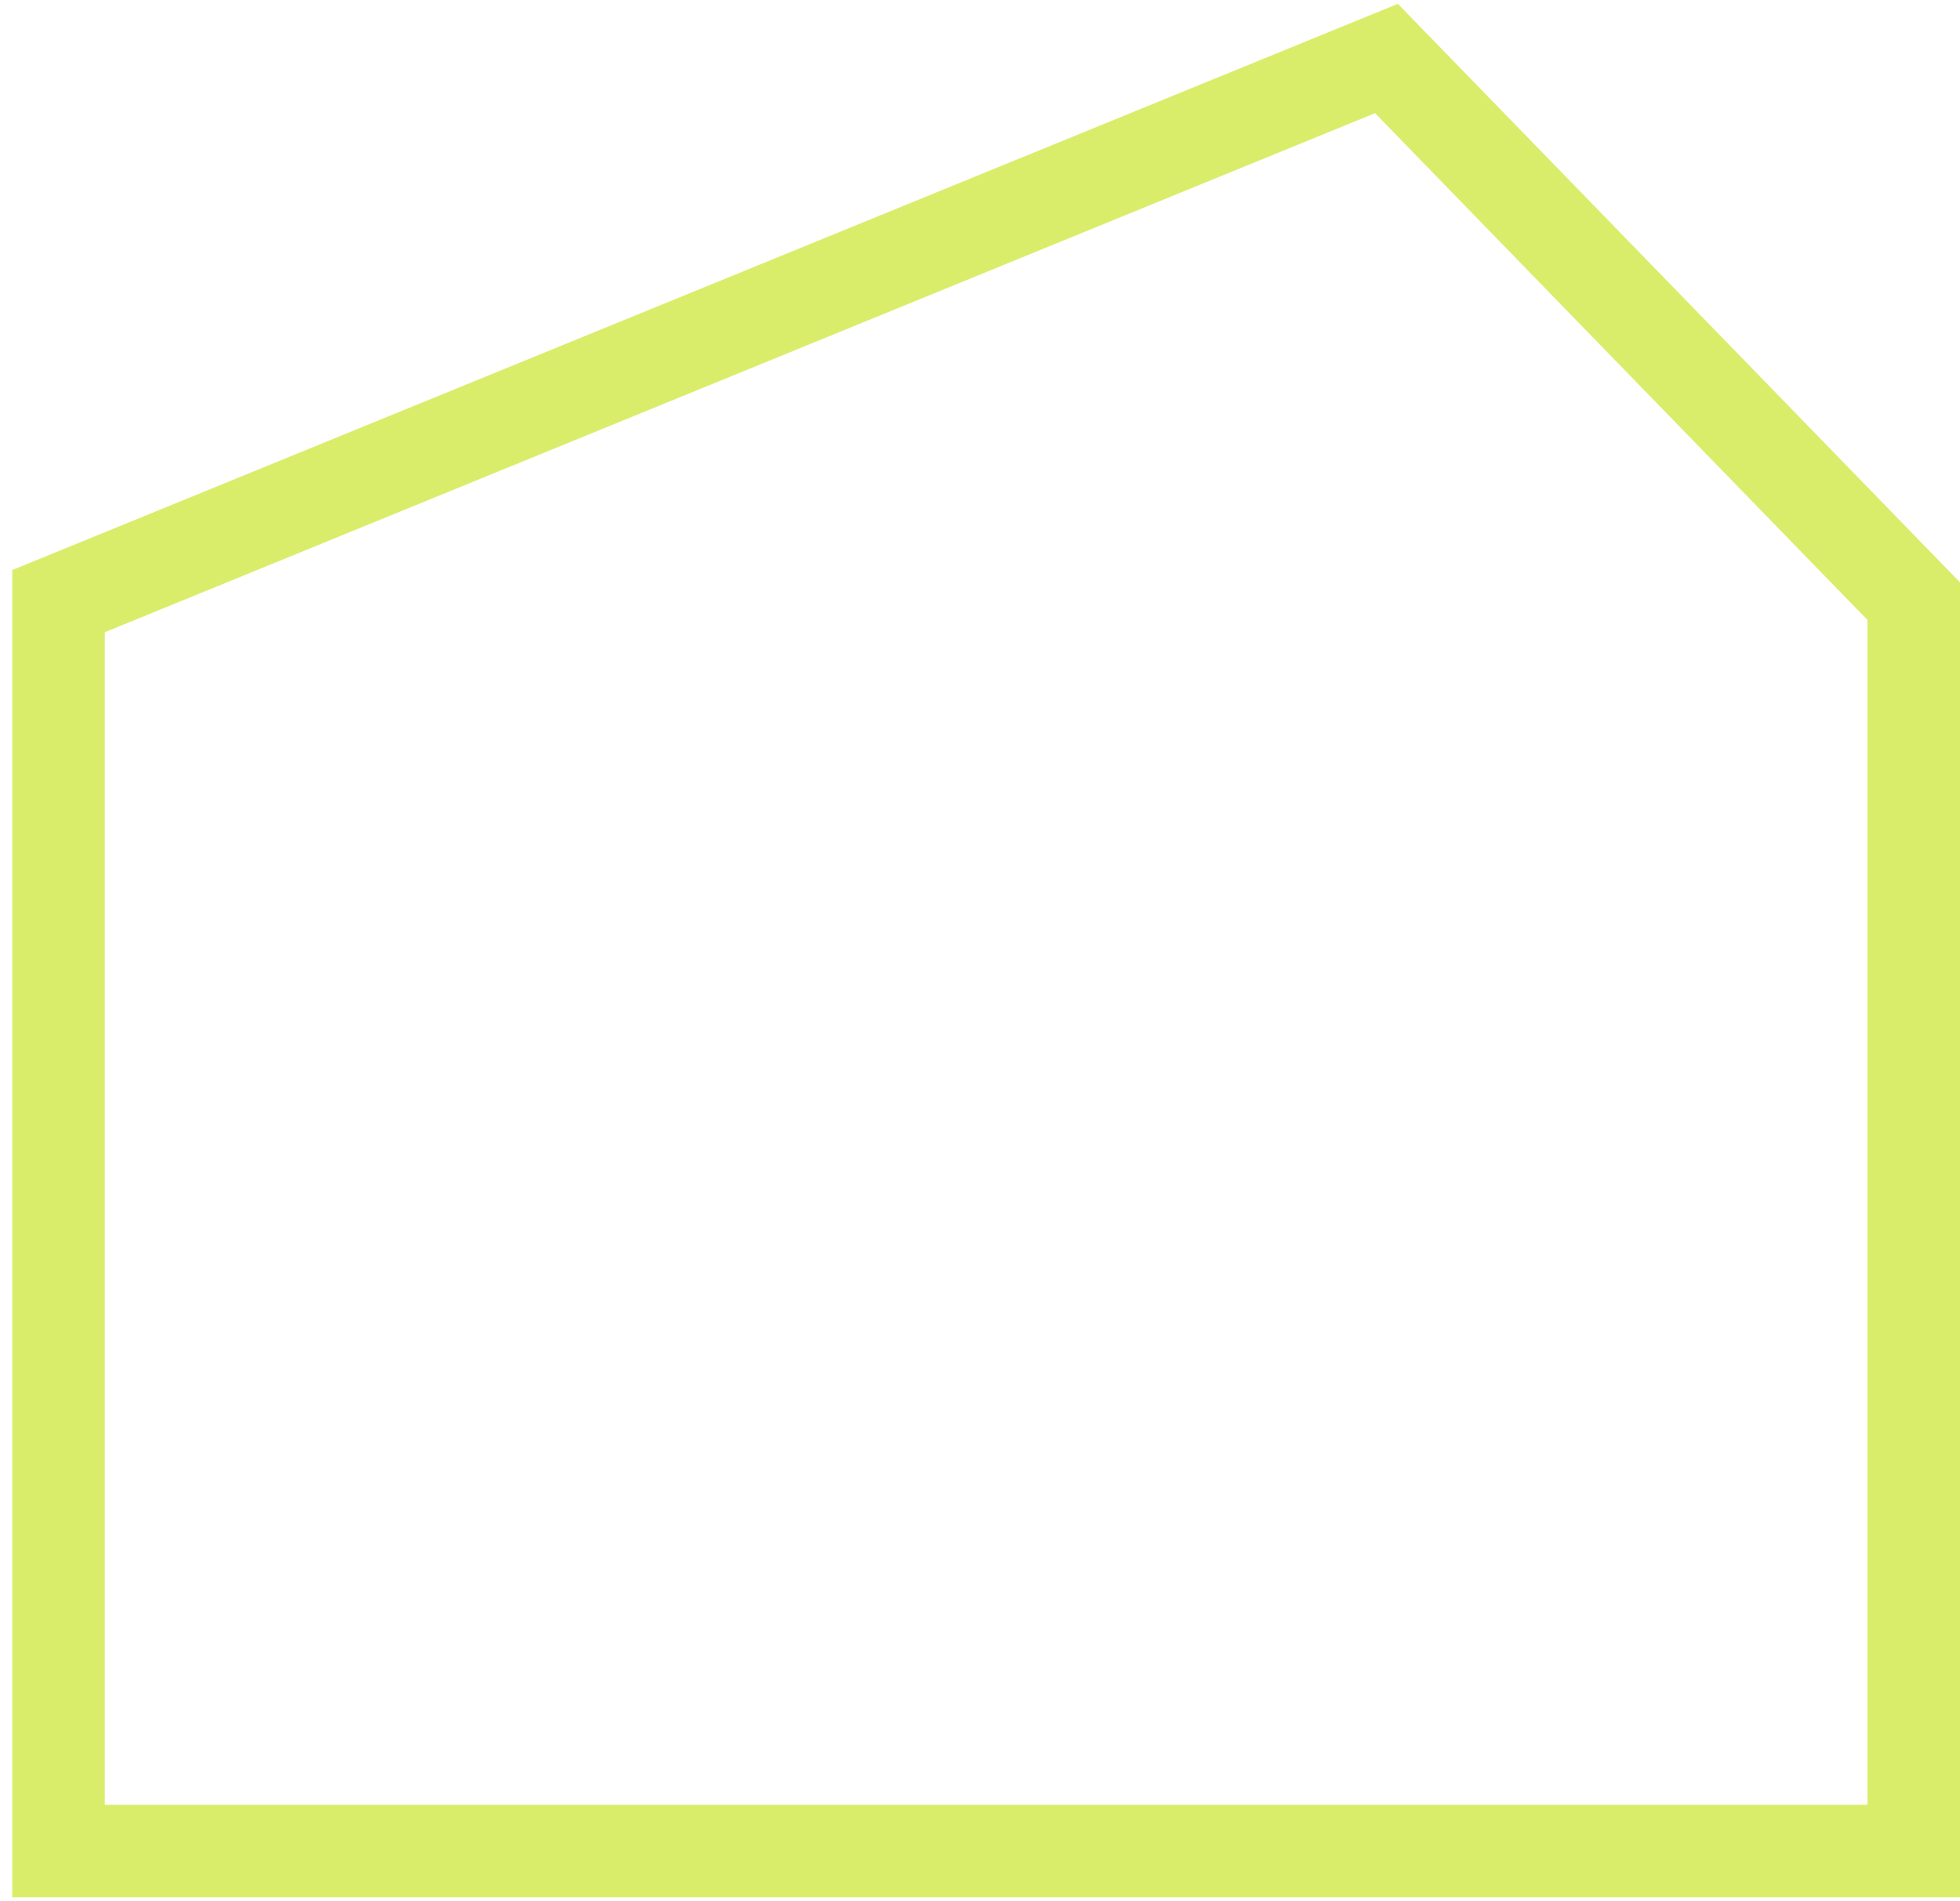
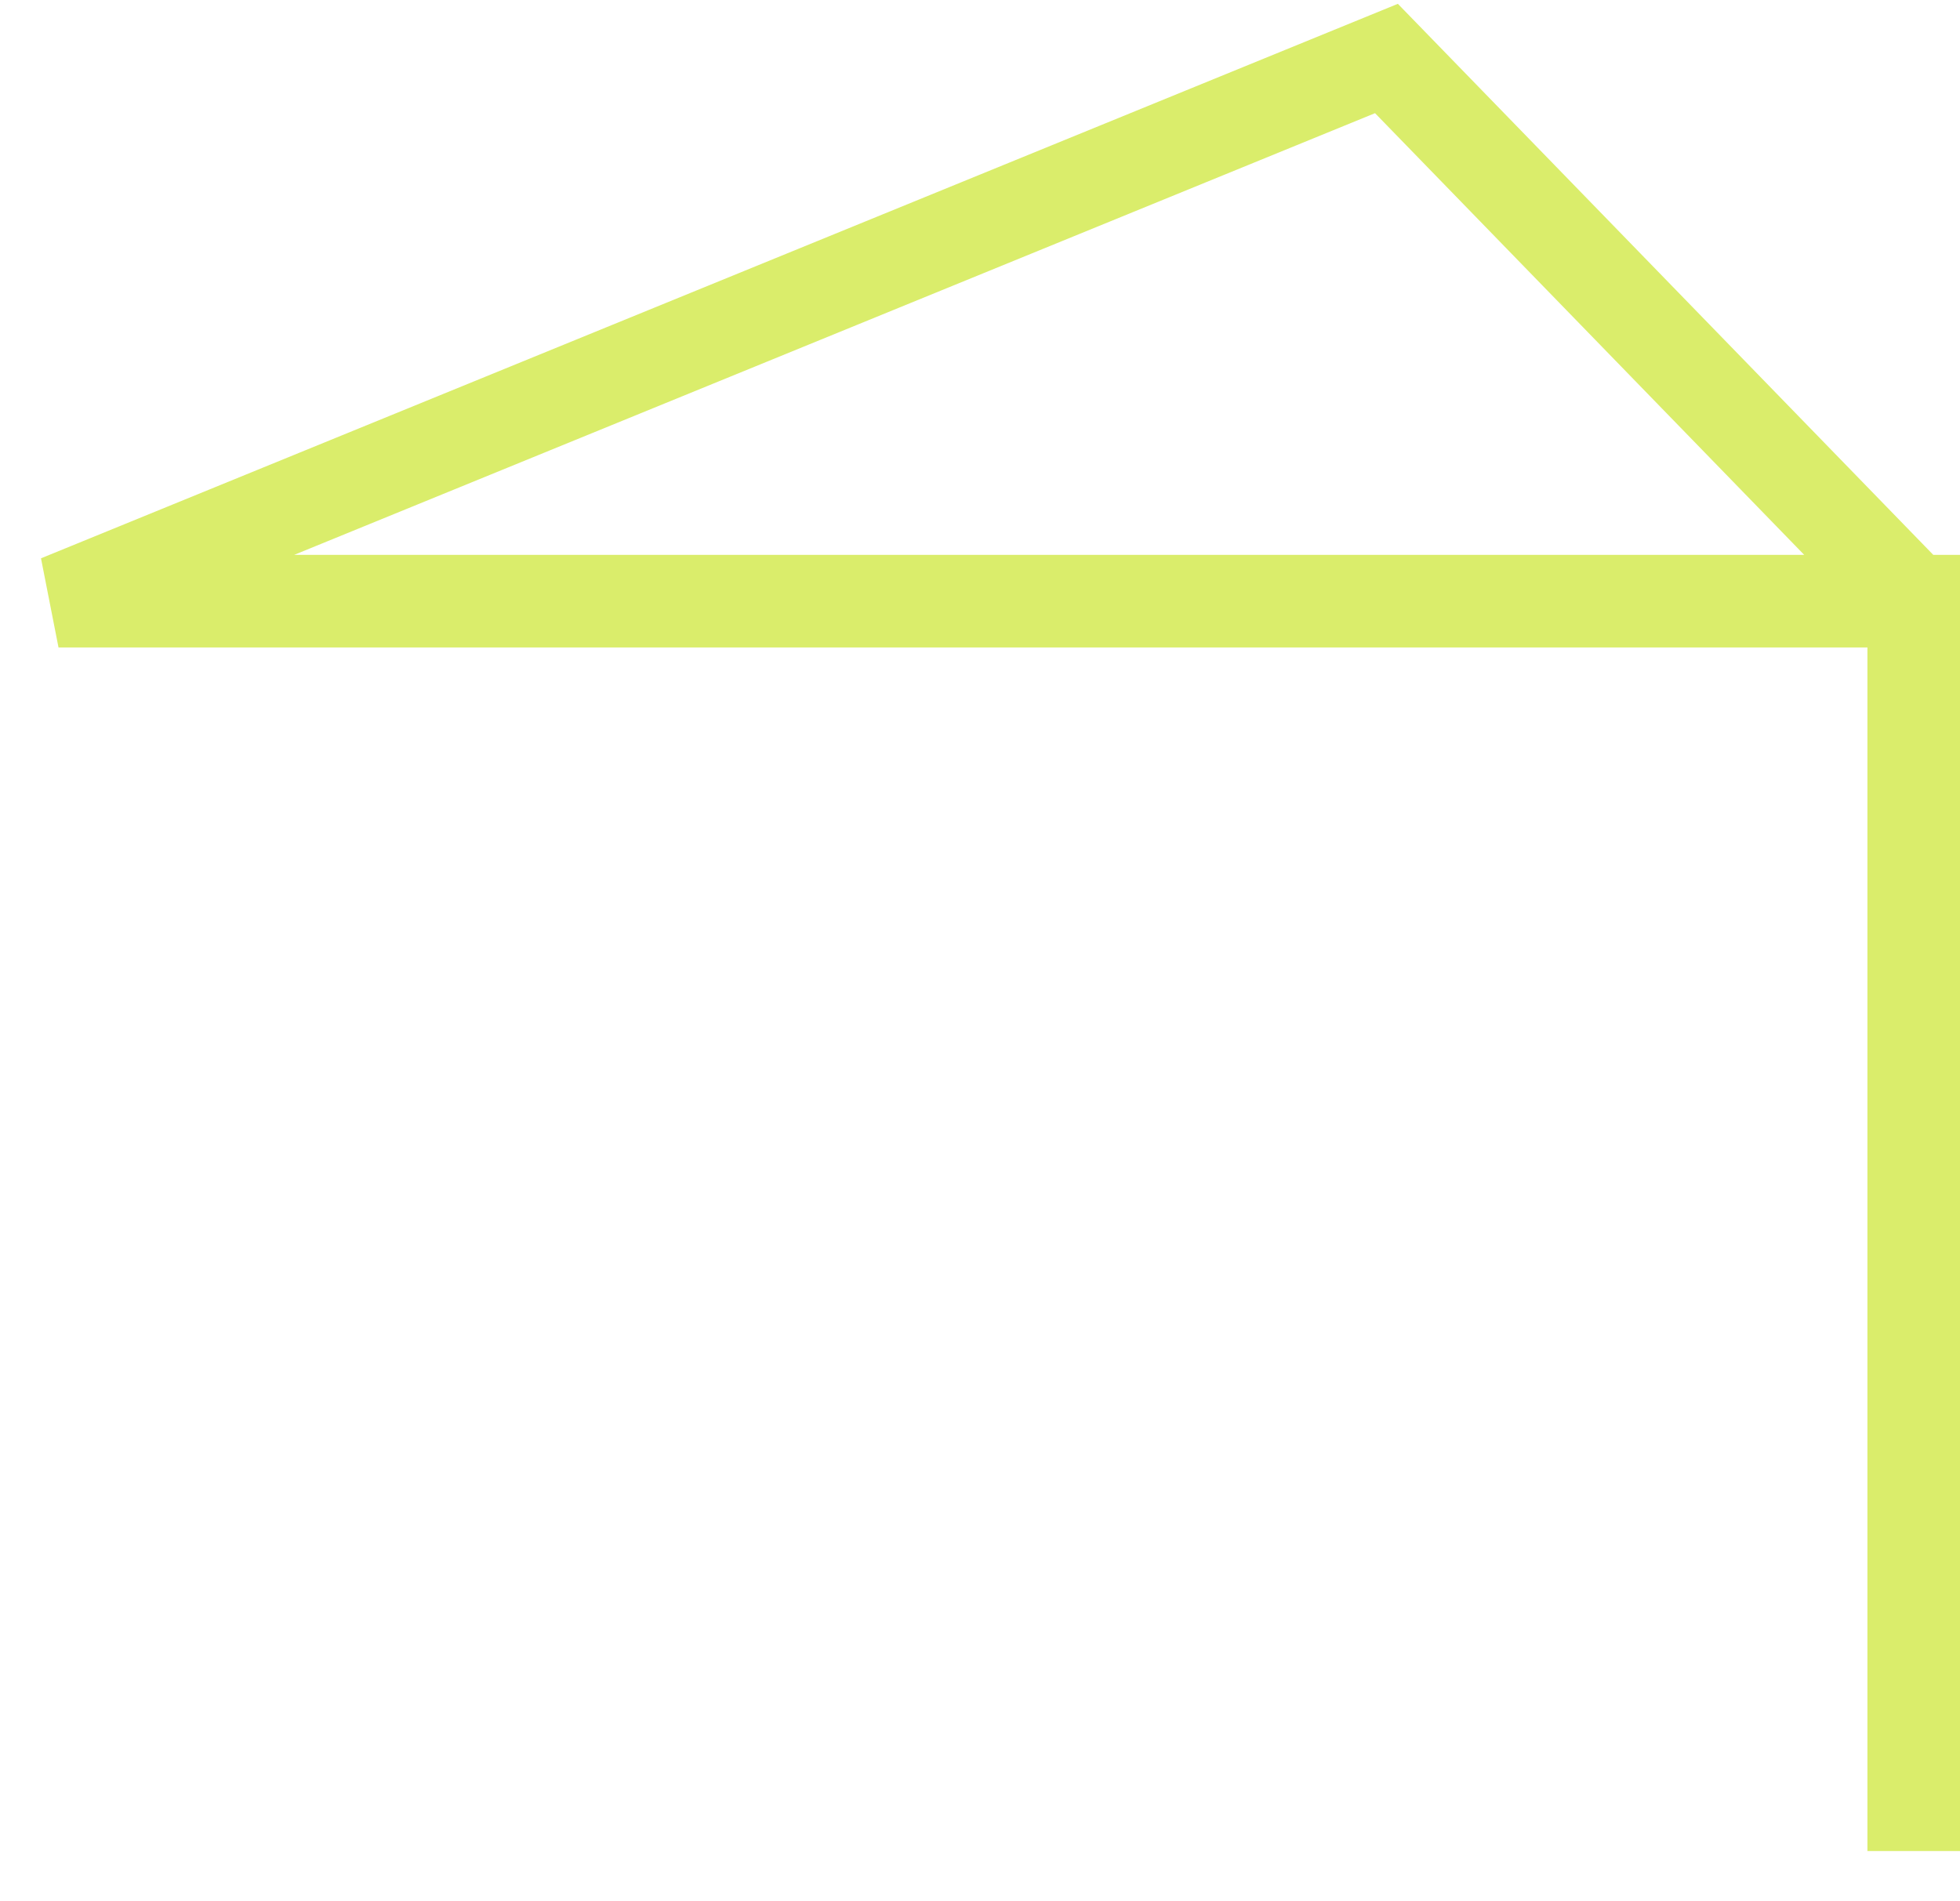
<svg xmlns="http://www.w3.org/2000/svg" fill="none" height="100%" overflow="visible" preserveAspectRatio="none" style="display: block;" viewBox="0 0 67 65" width="100%">
-   <path d="M65.418 63.282V20.552L47.394 2L2 20.552V63.282H65.418Z" id="Vector" stroke="#DAED6B" stroke-width="3.165" />
+   <path d="M65.418 63.282V20.552L47.394 2L2 20.552H65.418Z" id="Vector" stroke="#DAED6B" stroke-width="3.165" />
</svg>